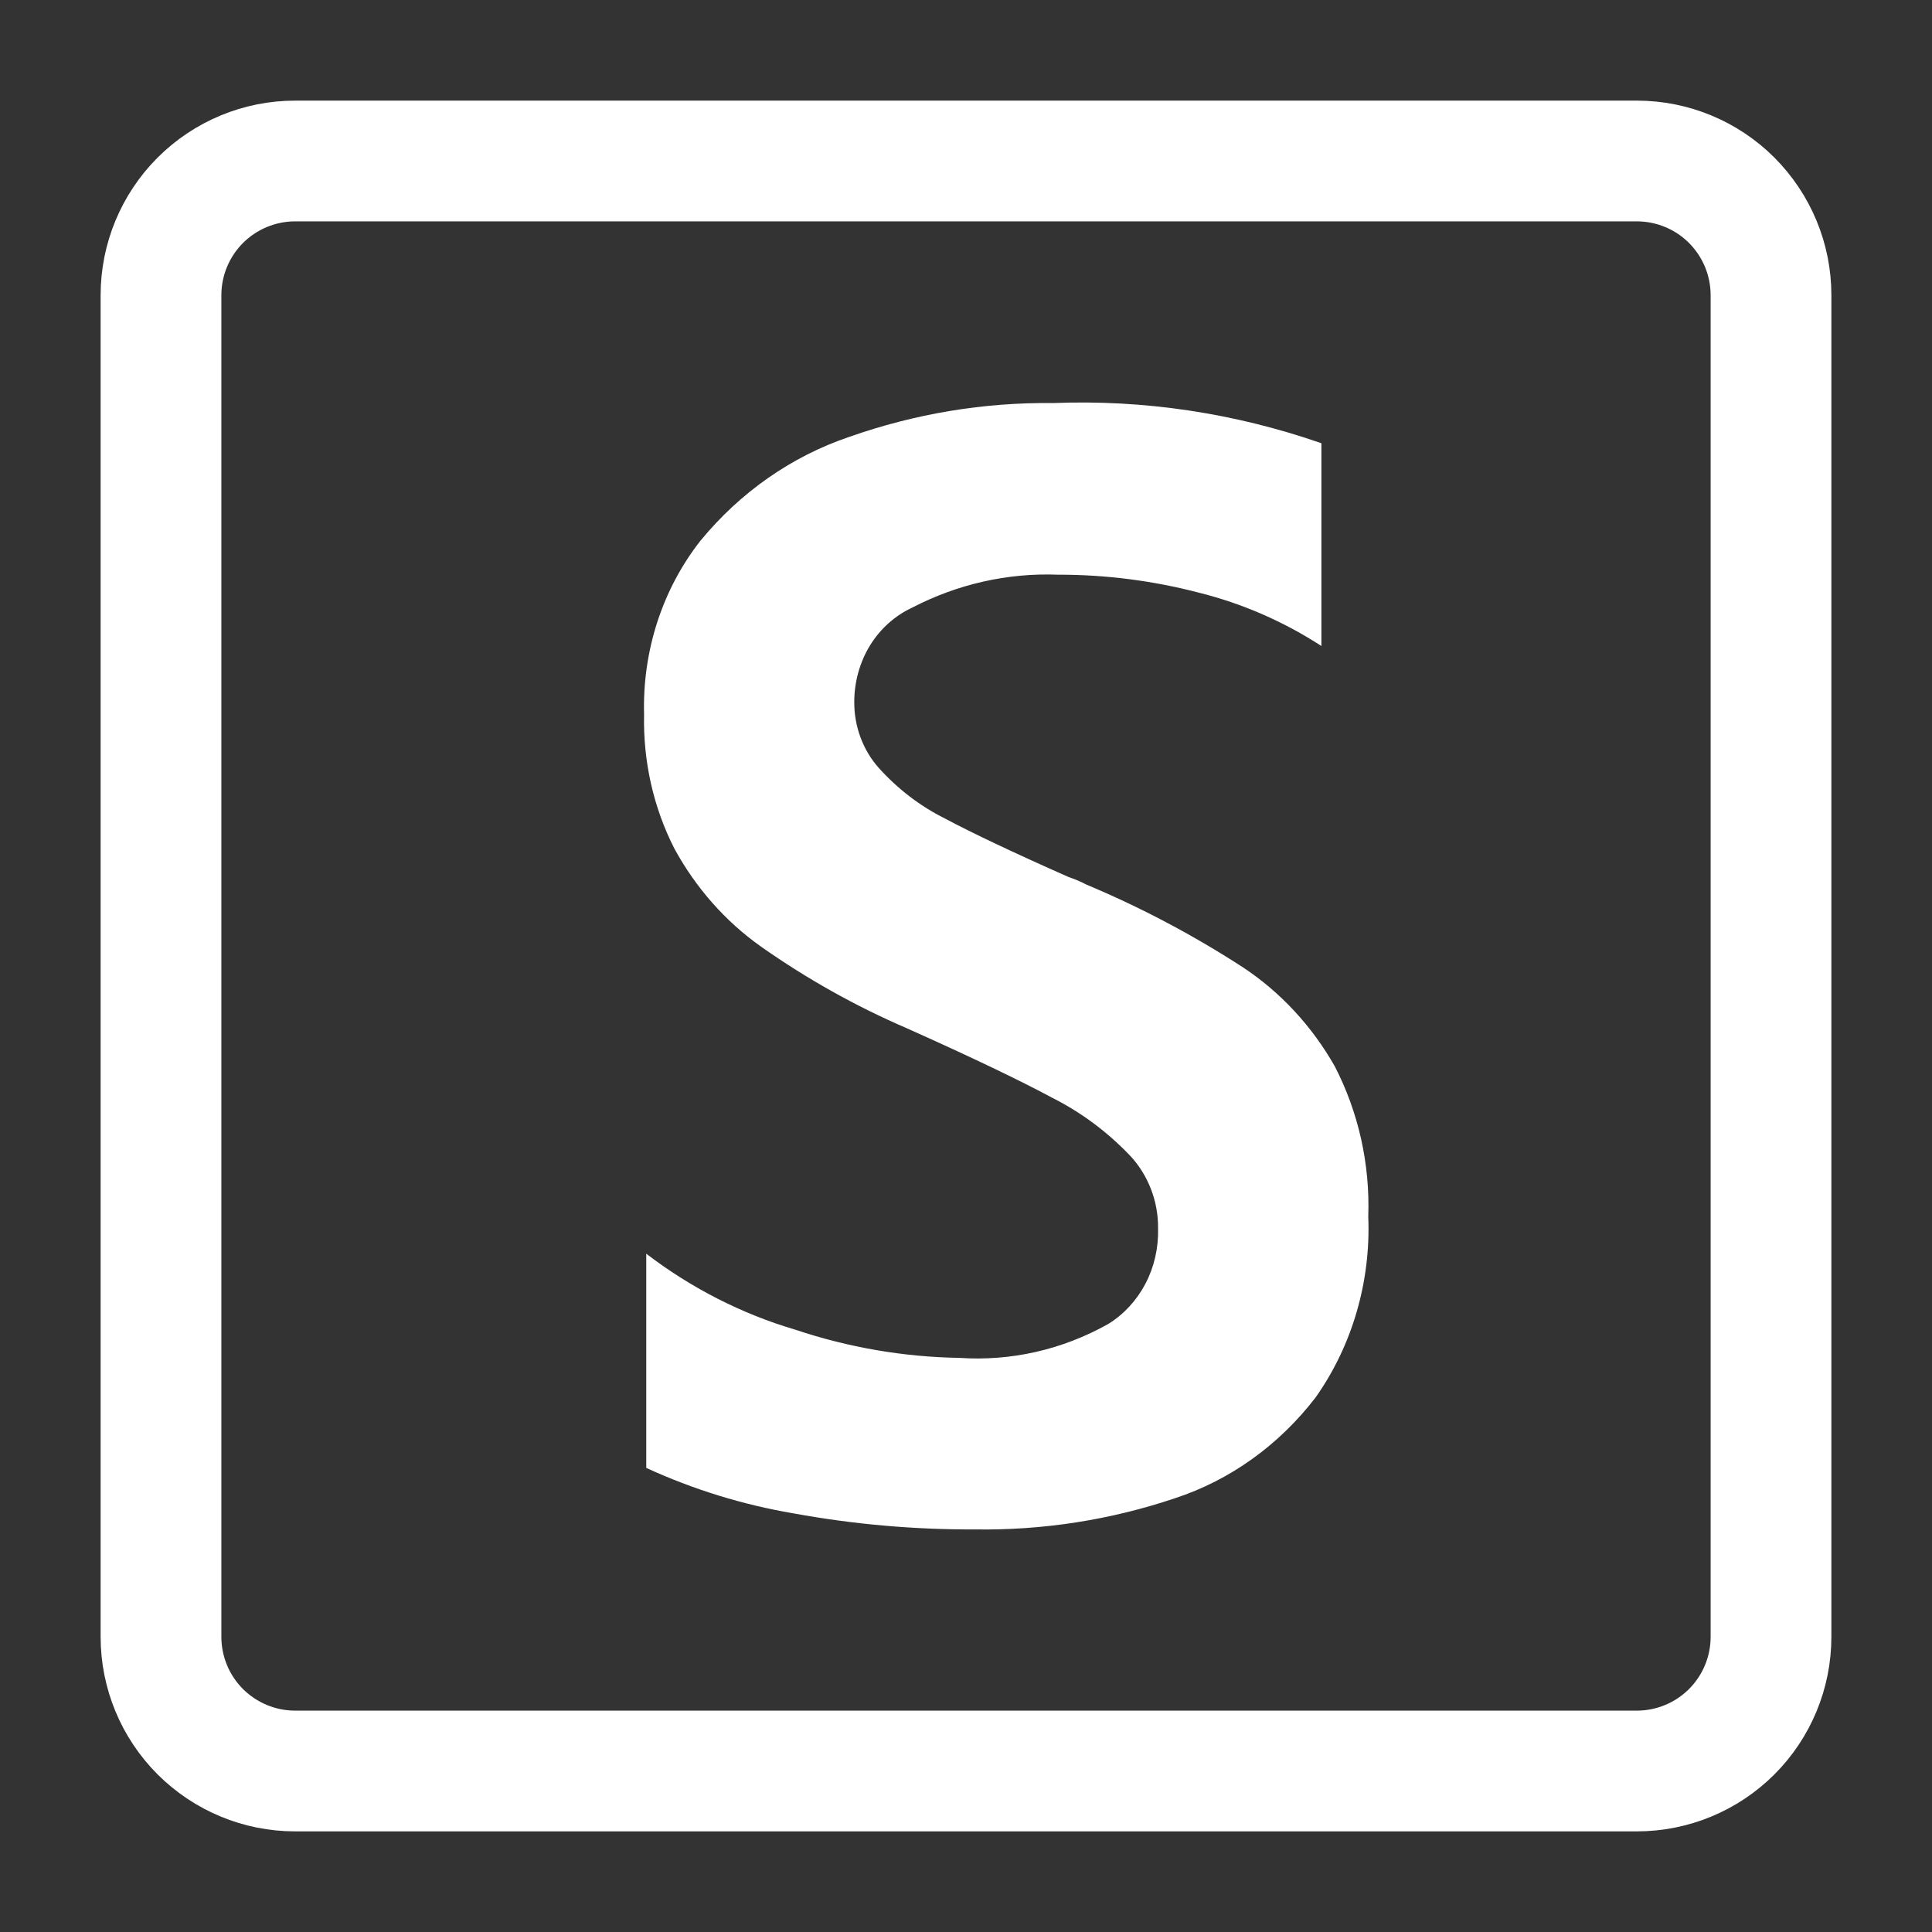
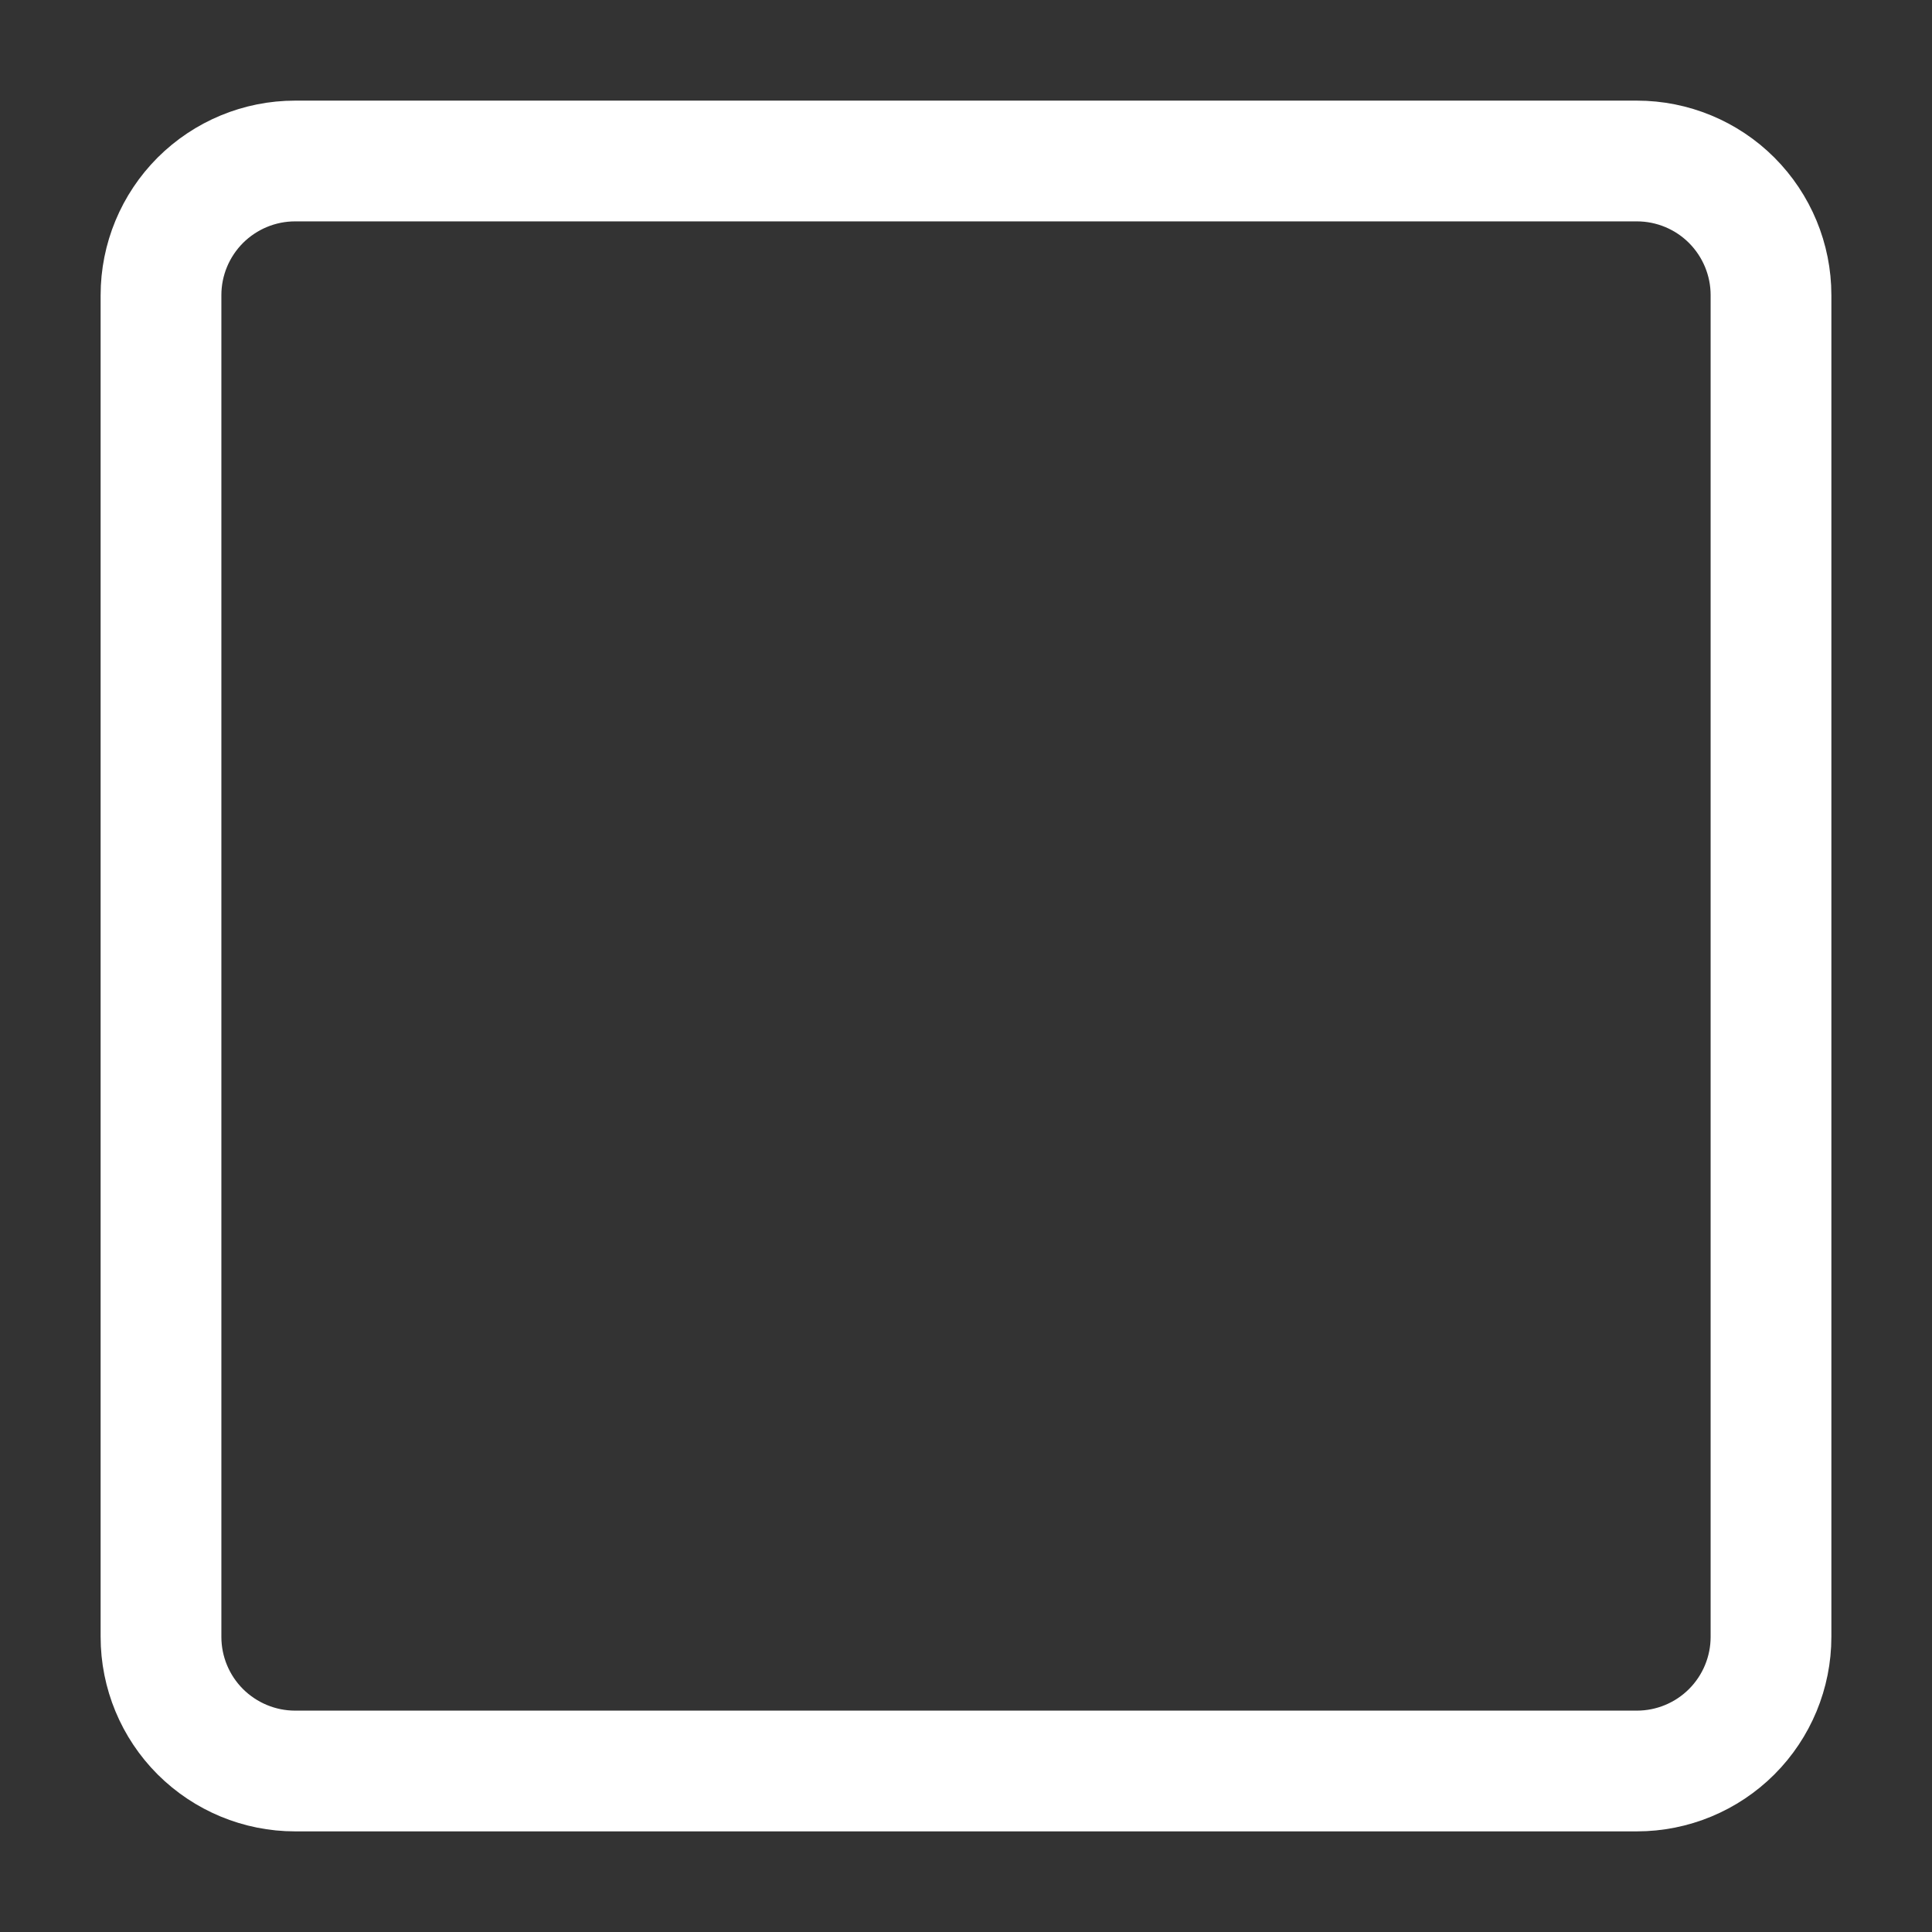
<svg xmlns="http://www.w3.org/2000/svg" width="24" height="24" viewBox="0 0 24 24" fill="none">
  <rect x="0" y="0" width="24" height="24" fill="#333333" stroke="none" />
  <path d="M3.666 2H20.334C20.776 2 21.2 2.176 21.512 2.488C21.824 2.801 22 3.224 22 3.666V20.334C22 20.776 21.824 21.2 21.512 21.512C21.2 21.824 20.776 22 20.334 22H3.666C3.224 22 2.801 21.824 2.488 21.512C2.176 21.2 2 20.776 2 20.334L2 3.666C2 3.224 2.176 2.801 2.488 2.488C2.801 2.176 3.224 2 3.666 2Z" stroke="white" stroke-width="1.5" />
-   <path d="M9.452 11.758C9.011 11.446 8.643 11.029 8.377 10.541C8.117 10.031 7.988 9.456 8.001 8.876C7.979 8.09 8.227 7.322 8.699 6.72C9.194 6.116 9.834 5.669 10.55 5.427C11.367 5.139 12.222 4.997 13.081 5.007C14.211 4.962 15.34 5.132 16.415 5.506V8.025C15.948 7.722 15.439 7.5 14.907 7.366C14.33 7.214 13.737 7.138 13.143 7.139C12.516 7.115 11.894 7.256 11.33 7.549C11.117 7.648 10.936 7.81 10.808 8.017C10.681 8.224 10.613 8.467 10.612 8.715C10.609 9.022 10.719 9.318 10.917 9.54C11.152 9.801 11.43 10.014 11.737 10.167C12.08 10.35 12.593 10.593 13.275 10.895C13.35 10.92 13.424 10.951 13.496 10.989C14.168 11.27 14.817 11.613 15.435 12.013C15.904 12.322 16.297 12.745 16.582 13.248C16.876 13.818 17.02 14.462 16.997 15.112C17.03 15.919 16.799 16.713 16.344 17.358C15.89 17.95 15.283 18.386 14.598 18.611C13.794 18.882 12.954 19.012 12.111 18.999C11.356 19.002 10.602 18.936 9.859 18.8C9.229 18.693 8.614 18.504 8.028 18.235V15.574C8.588 16.002 9.215 16.322 9.88 16.518C10.54 16.739 11.226 16.857 11.917 16.868C12.557 16.912 13.197 16.767 13.765 16.448C13.959 16.329 14.119 16.156 14.229 15.947C14.338 15.739 14.392 15.502 14.386 15.263C14.388 15.095 14.358 14.928 14.298 14.772C14.238 14.617 14.15 14.475 14.039 14.357C13.758 14.062 13.433 13.82 13.077 13.64C12.668 13.42 12.064 13.131 11.264 12.773C10.63 12.5 10.023 12.16 9.452 11.758Z" fill="white" />
</svg>